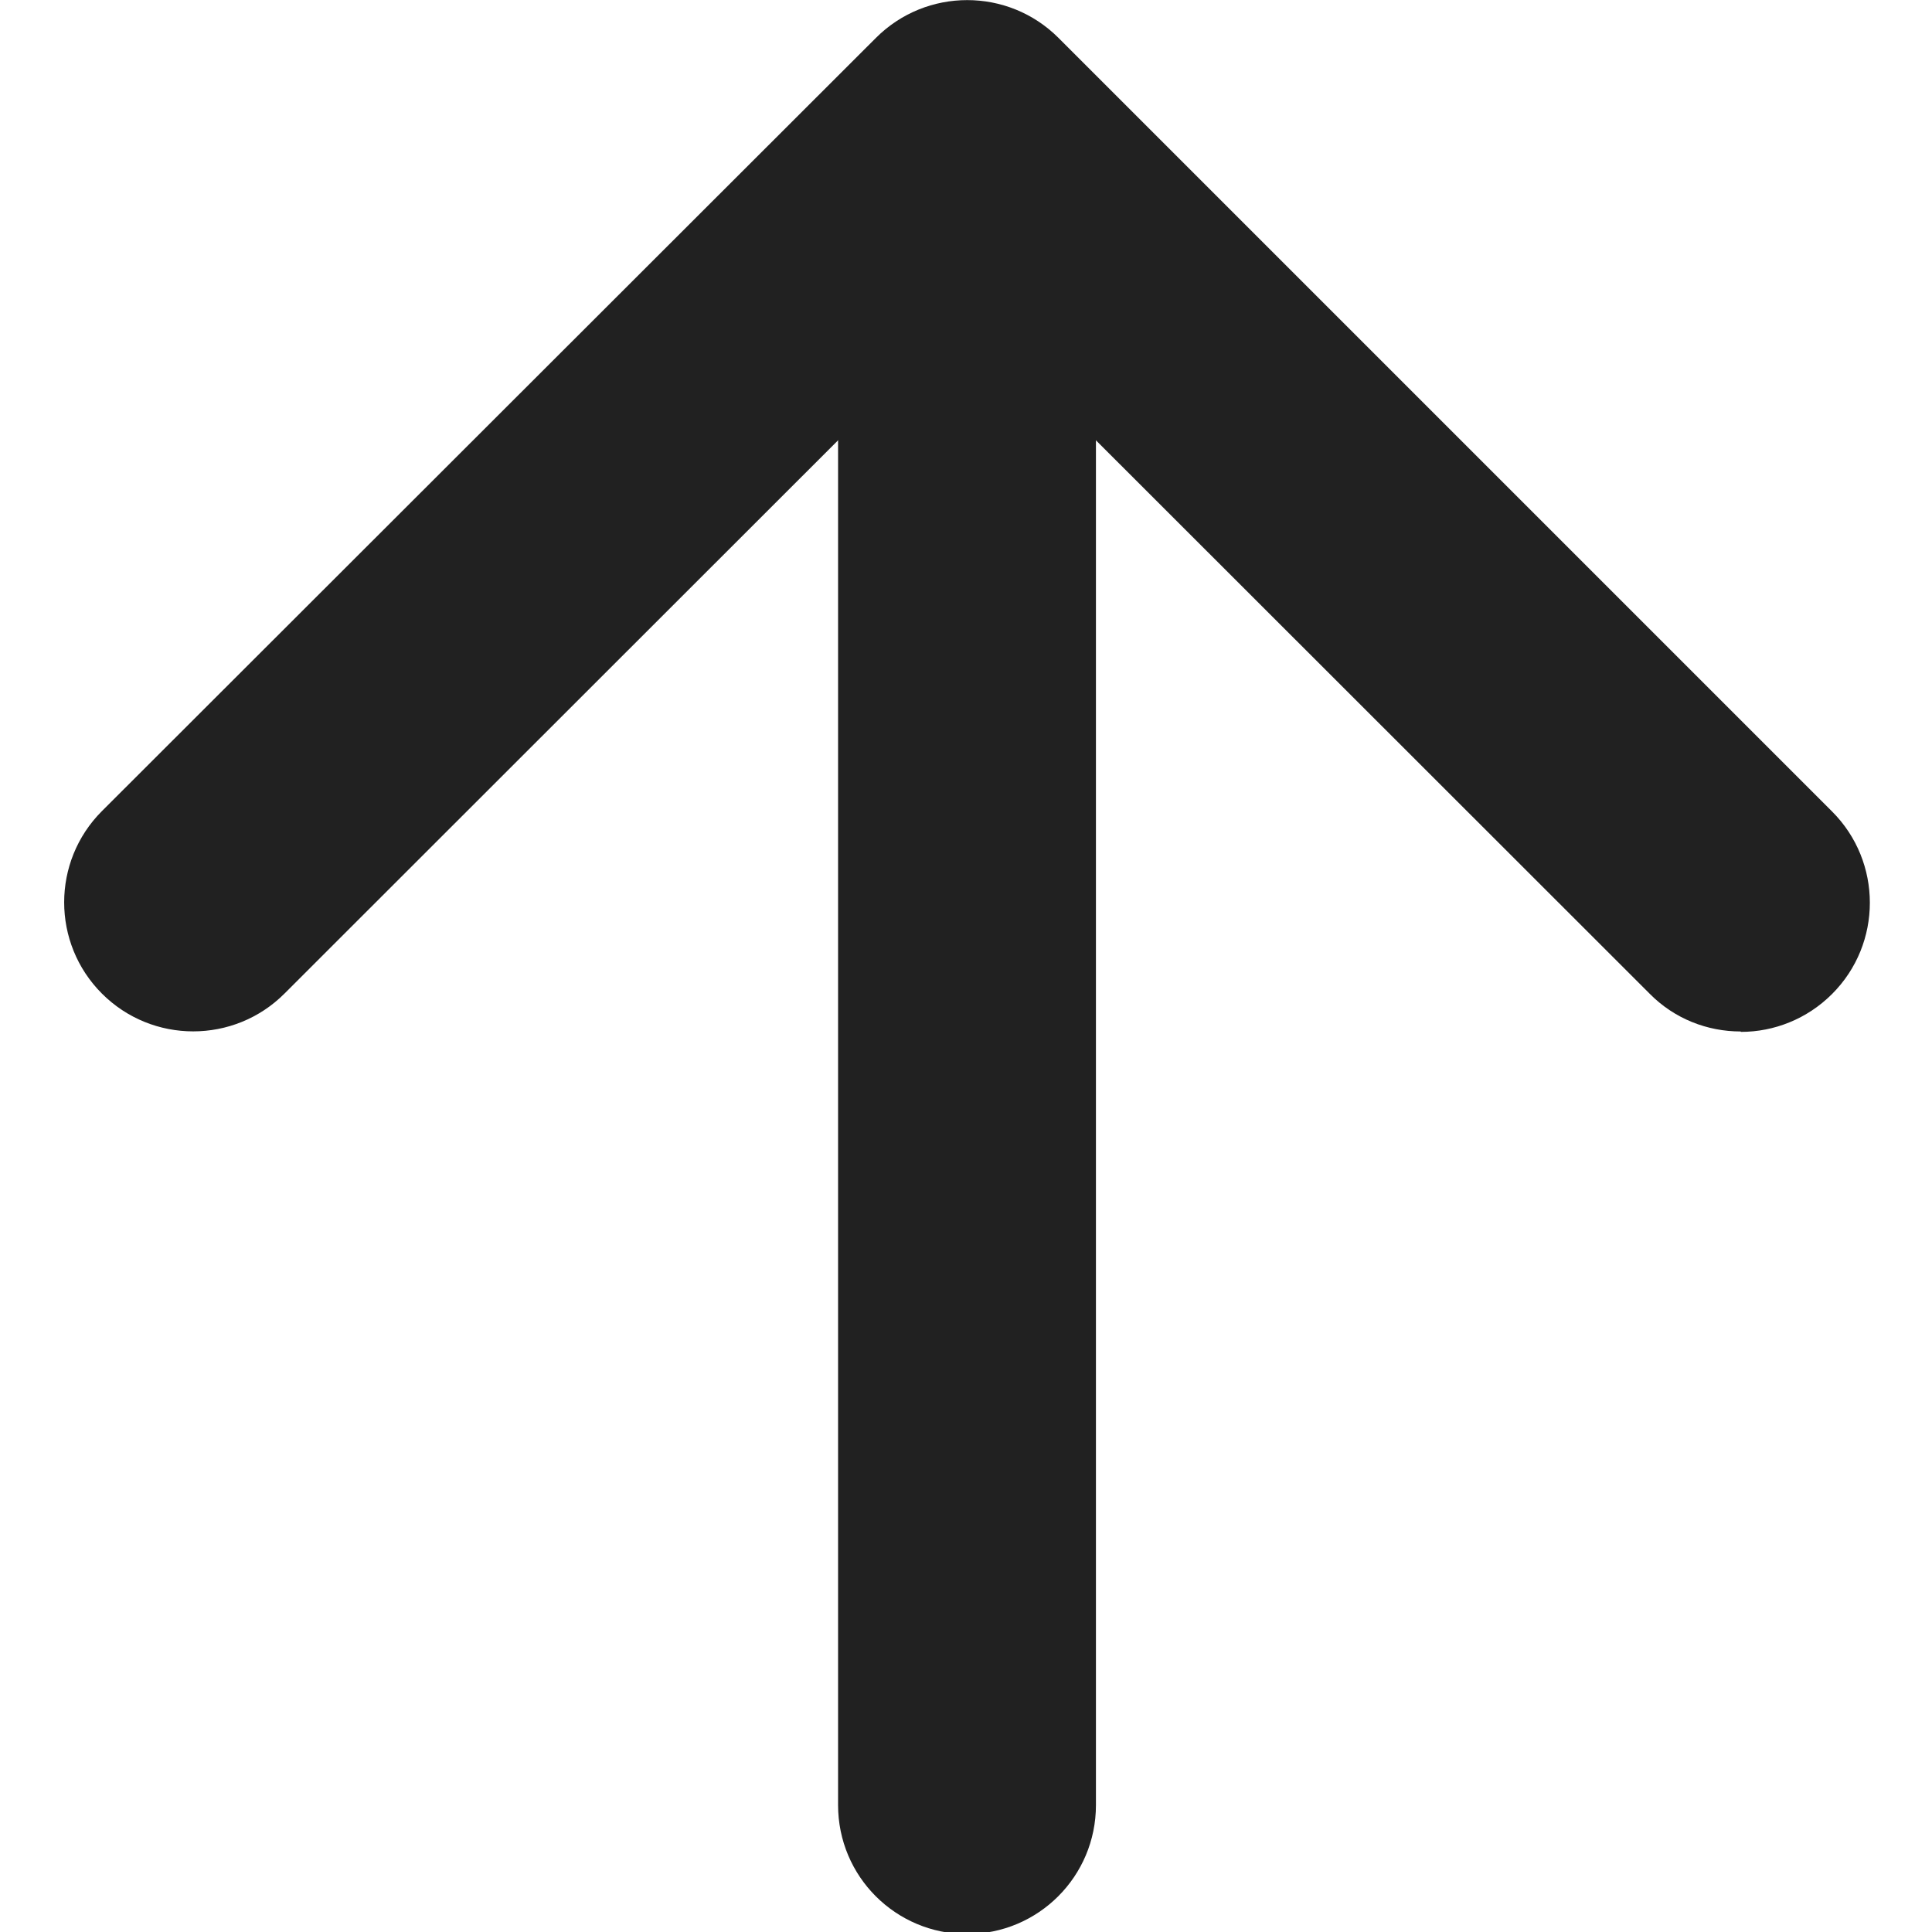
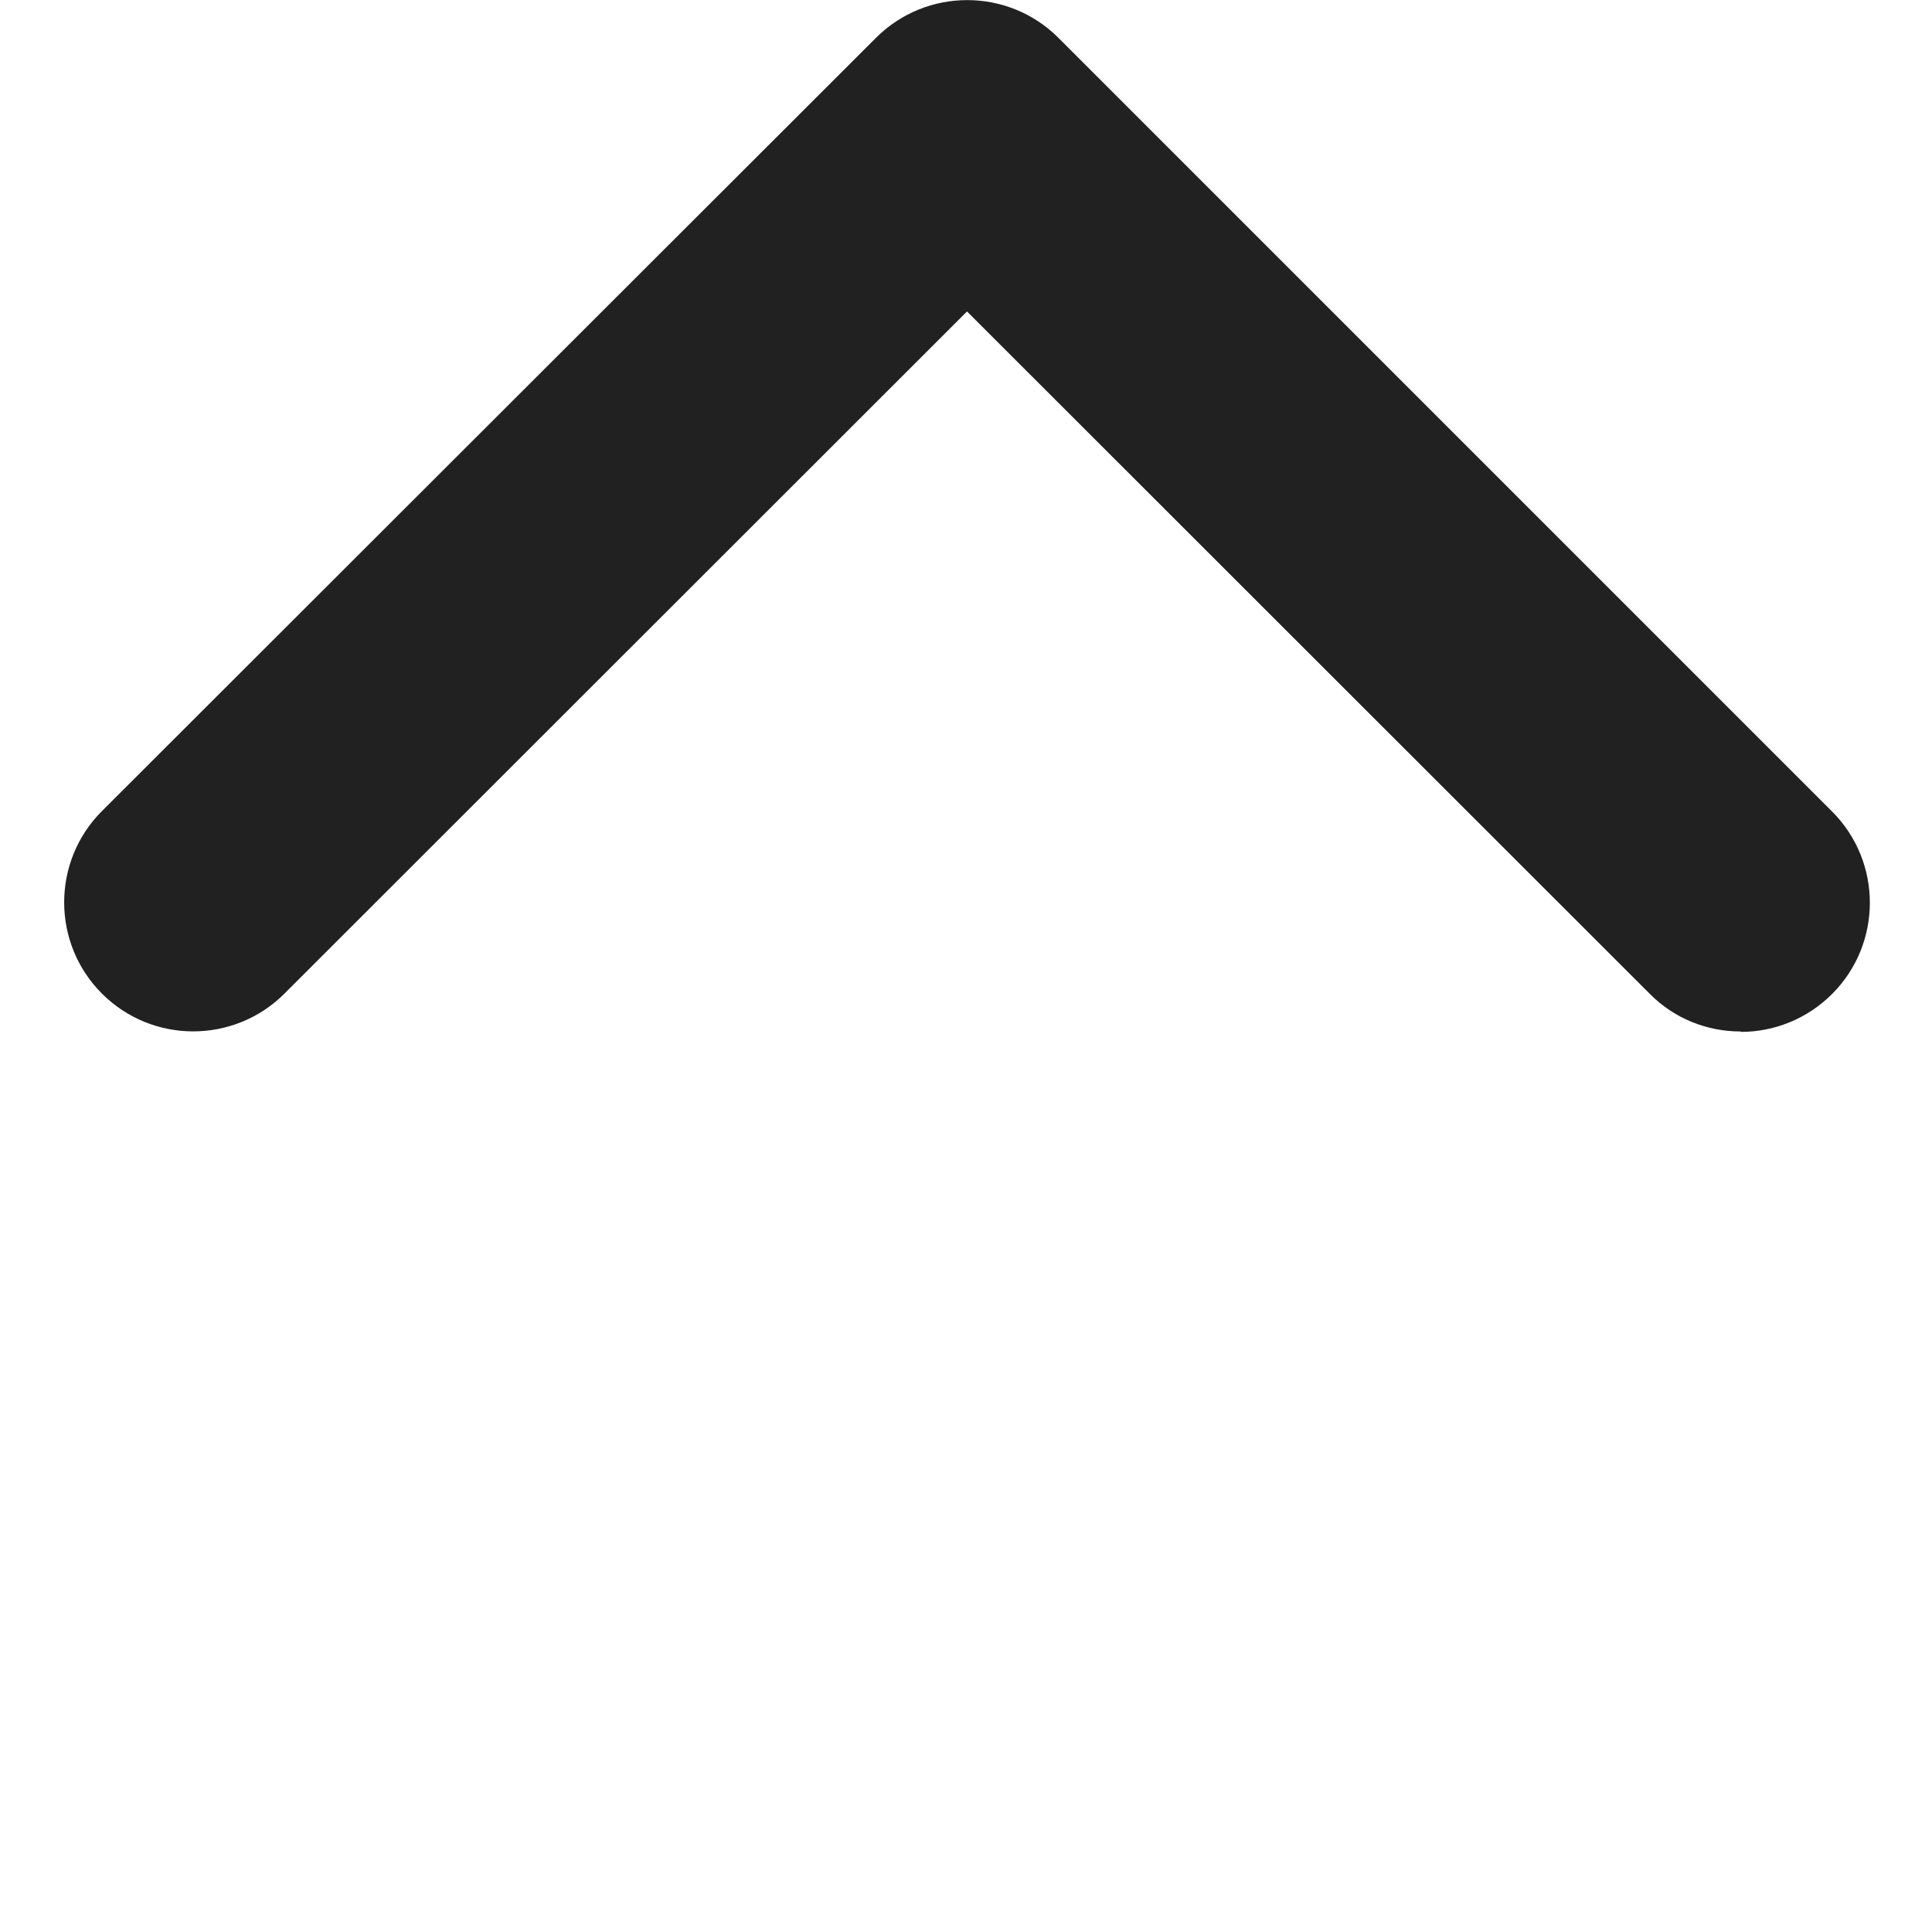
<svg xmlns="http://www.w3.org/2000/svg" id="Calque_1" data-name="Calque 1" viewBox="0 0 47.95 47.95">
  <path d="M43.2,25.6c-.82,0-1.64-.31-2.26-.94L24,7.73,7.06,24.66c-1.25,1.25-3.28,1.25-4.53,0-1.25-1.25-1.25-3.28,0-4.53L21.74.94c1.25-1.25,3.28-1.25,4.53,0l19.2,19.2c1.25,1.25,1.25,3.28,0,4.53-.62.62-1.44.94-2.26.94Z" style="fill: #212121;" />
-   <path d="M24,48c-1.77,0-3.2-1.43-3.2-3.2V5.87c0-1.77,1.43-3.2,3.2-3.2s3.2,1.43,3.2,3.2v38.93c0,1.77-1.43,3.2-3.2,3.2Z" style="fill: #212121;" />
</svg>